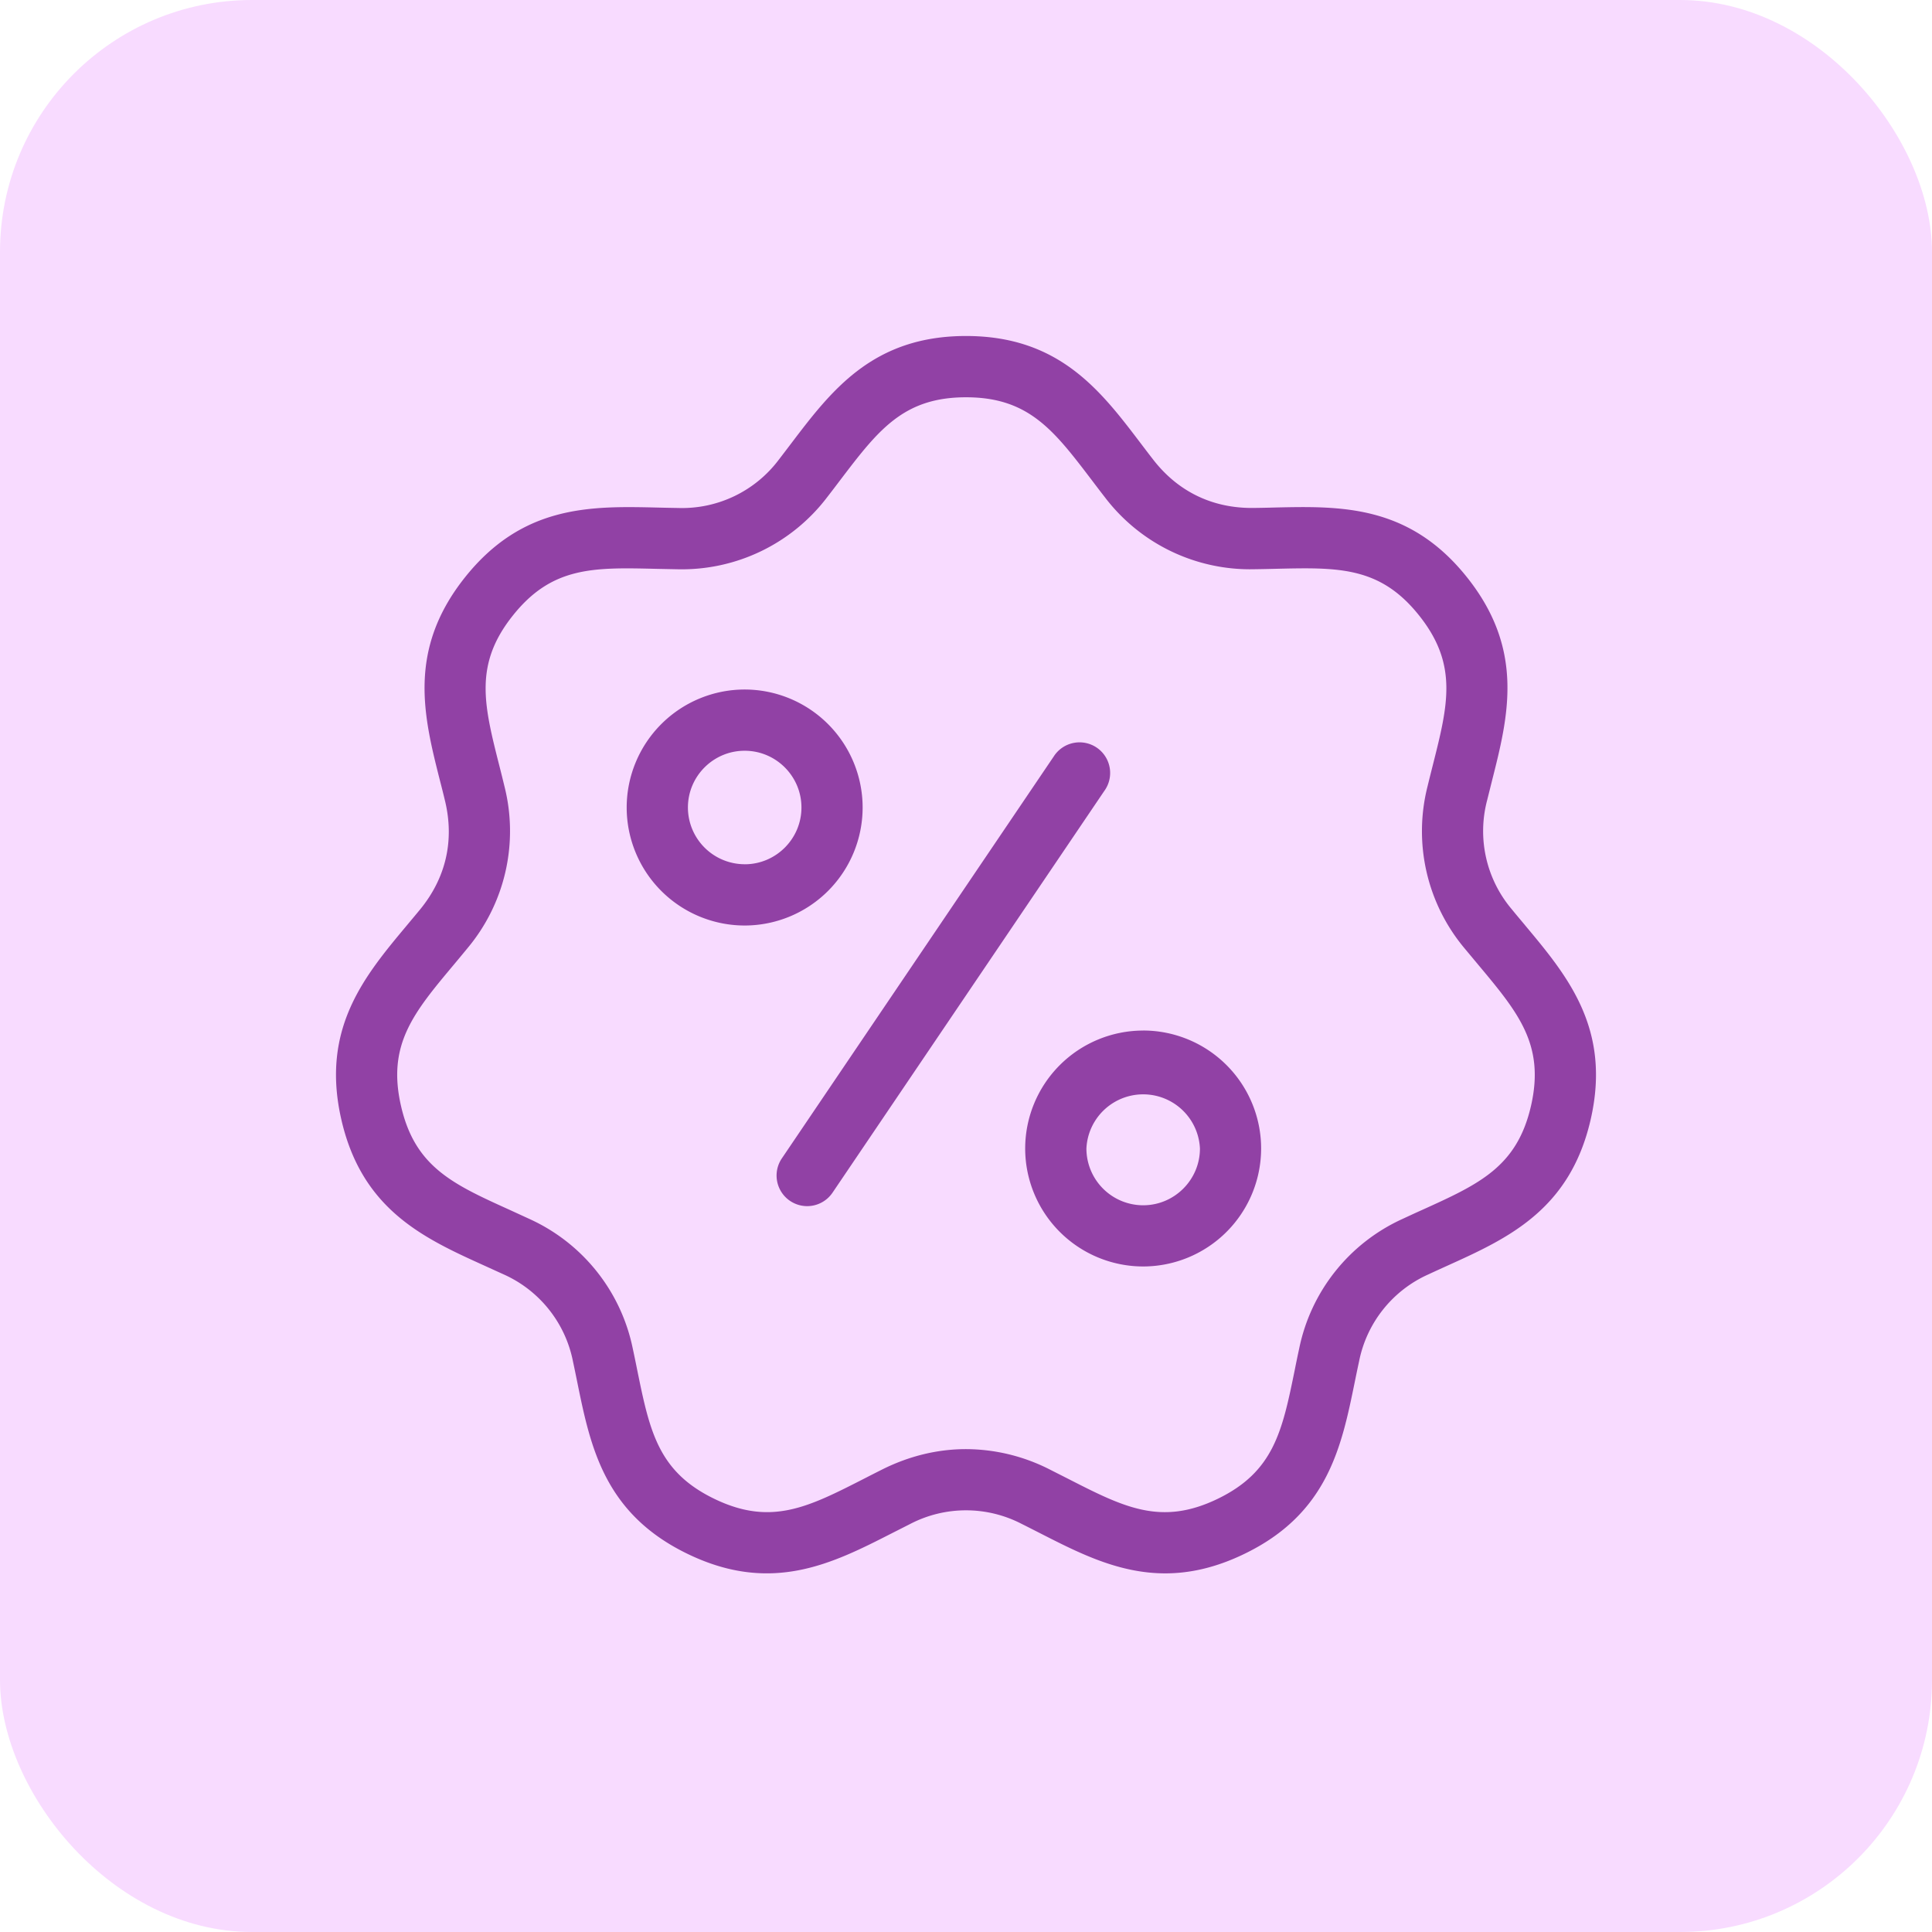
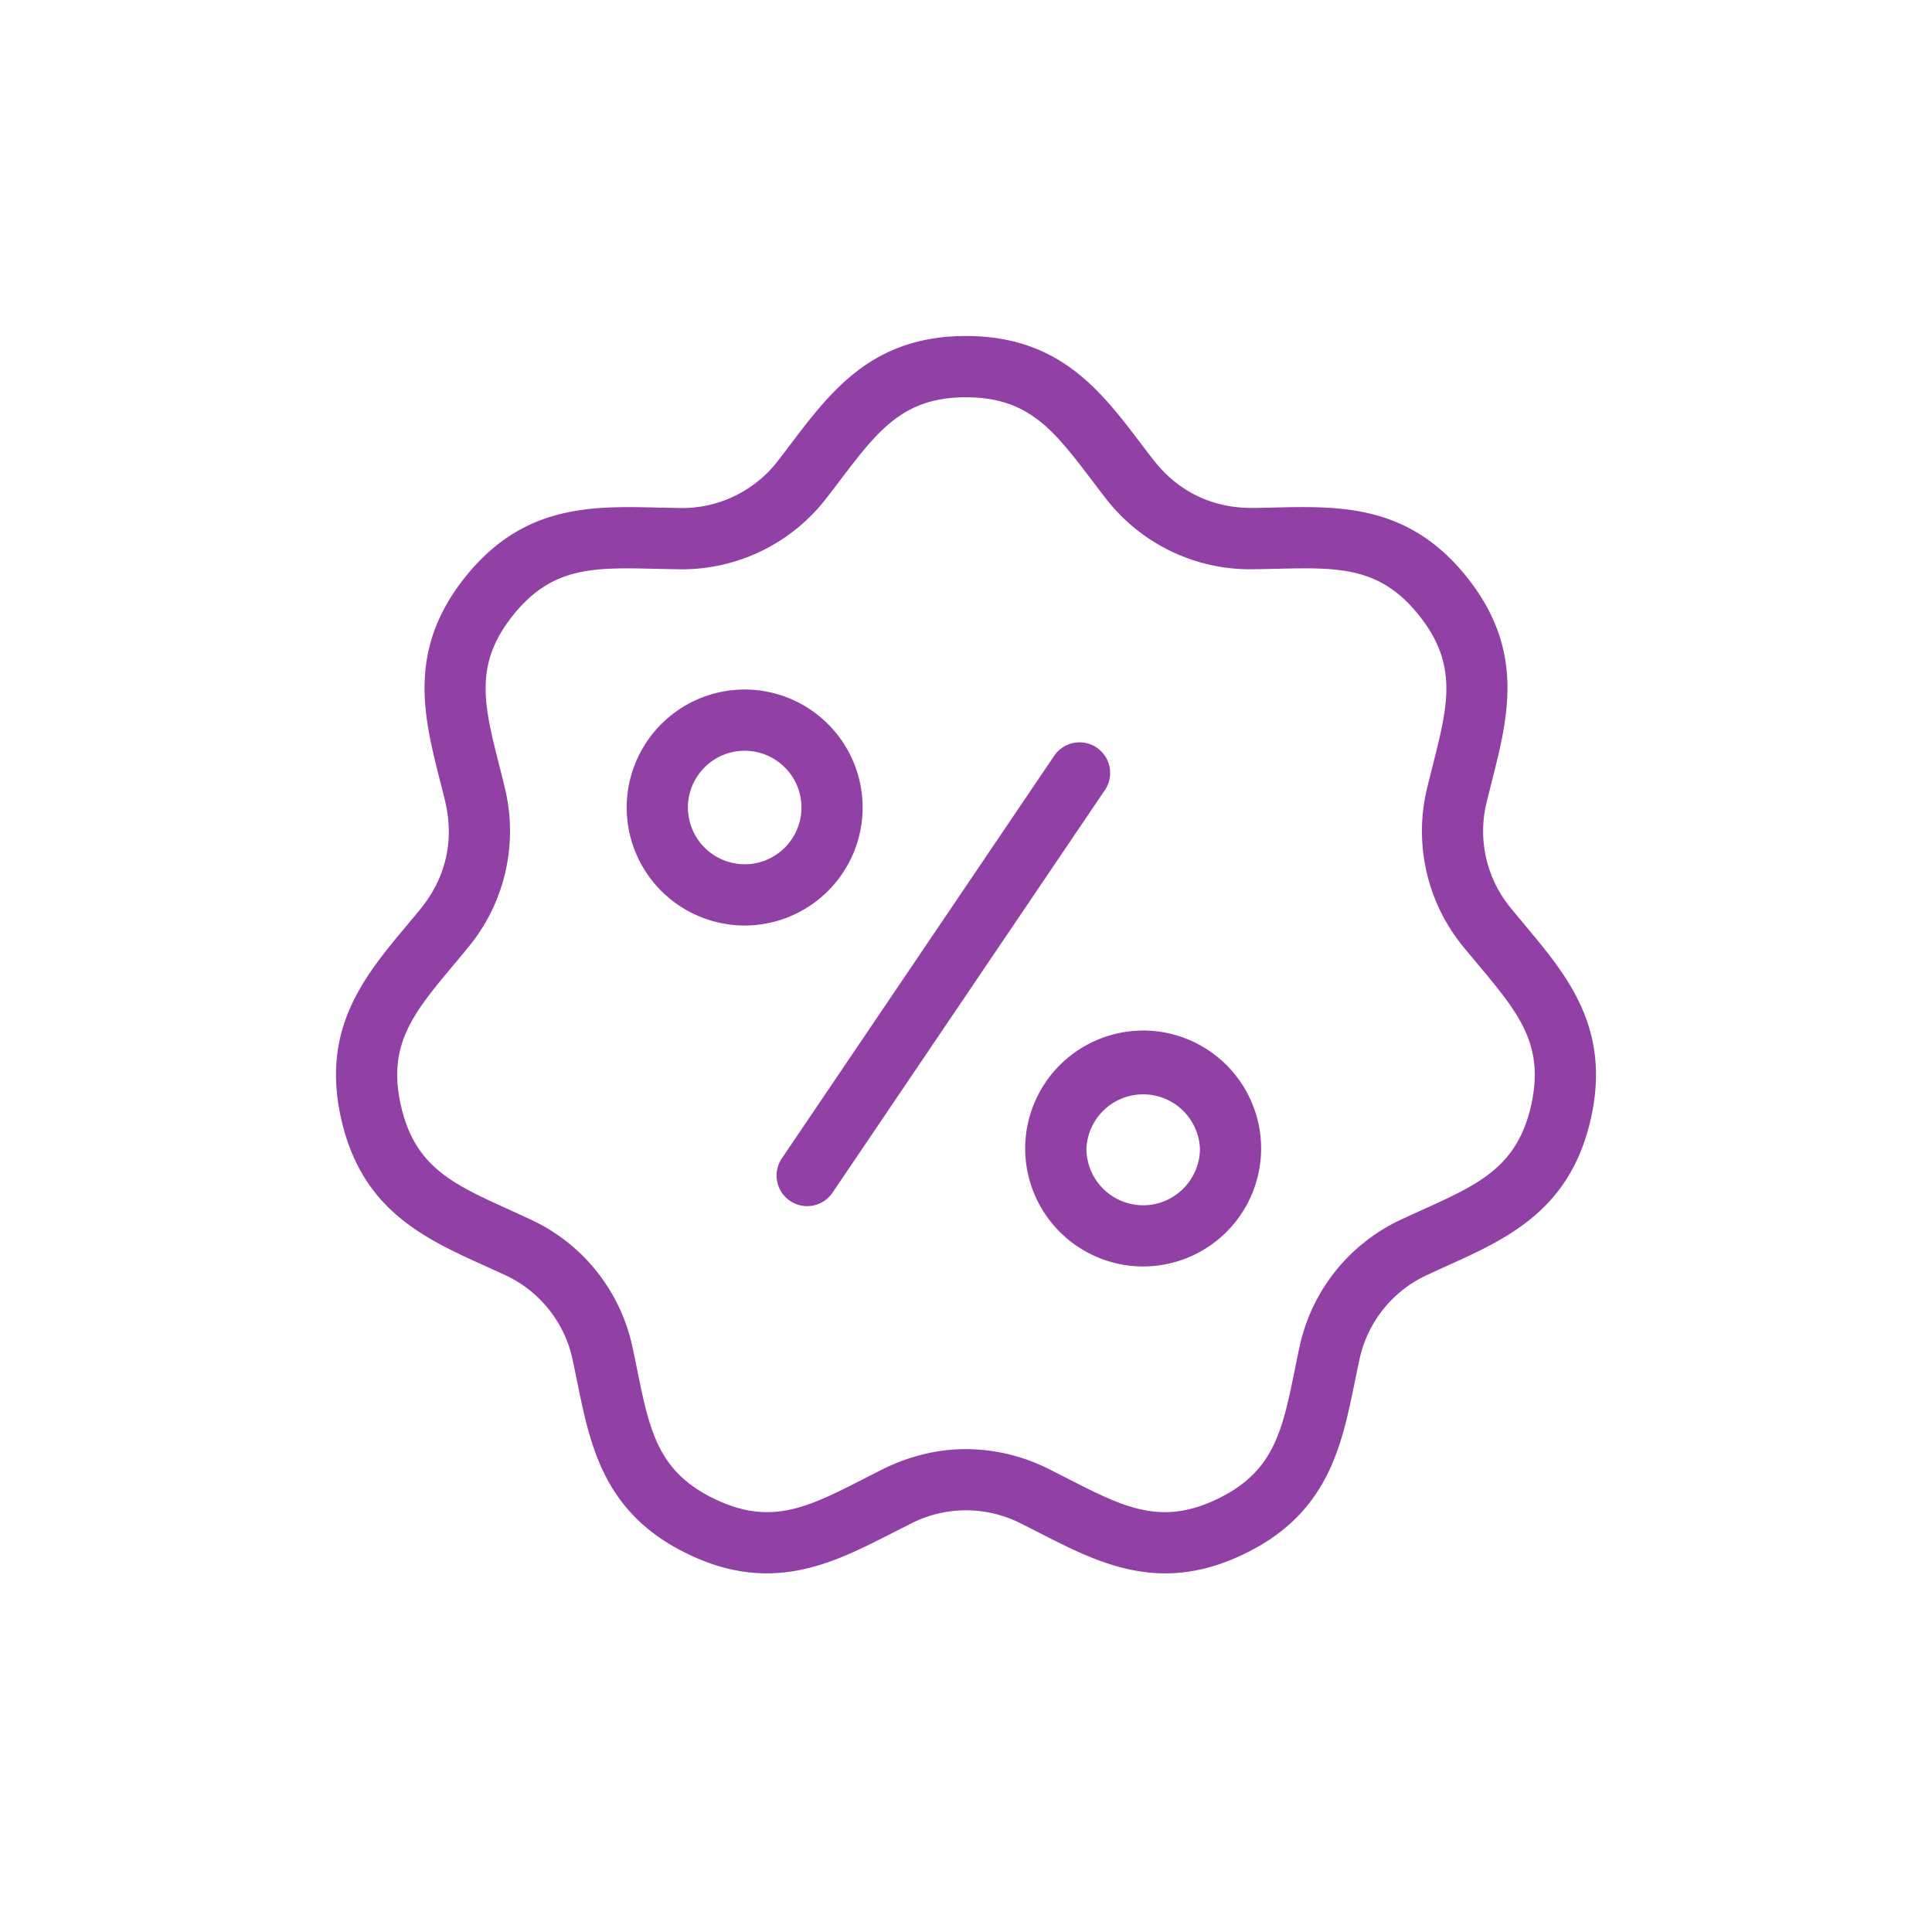
<svg xmlns="http://www.w3.org/2000/svg" width="46" height="46" viewBox="0 0 46 46">
  <g fill="none" fill-rule="evenodd">
-     <rect fill="#F8DBFF" width="46" height="46" rx="6" />
    <path d="M36.31 22.028c-.103-.123-.208-.247-.312-.375a2.88 2.88 0 0 1-.592-2.592l.118-.472c.387-1.53.787-3.111-.596-4.845-1.383-1.734-3.013-1.696-4.59-1.66-.16.005-.322.008-.488.01-.973.013-1.8-.385-2.394-1.152-.102-.131-.2-.26-.297-.388C26.205 9.298 25.218 8 23 8s-3.205 1.299-4.159 2.554a52.48 52.48 0 0 1-.296.388 2.88 2.88 0 0 1-2.395 1.153 53.677 53.677 0 0 1-.488-.01c-1.576-.037-3.207-.075-4.59 1.66-1.382 1.733-.983 3.314-.596 4.844.04.154.08.312.118.472.23.945.025 1.84-.591 2.592-.105.128-.21.252-.312.375-1.012 1.21-2.058 2.461-1.565 4.623.493 2.163 1.979 2.836 3.416 3.487l.444.202a2.88 2.88 0 0 1 1.657 2.079c.035.162.067.32.099.477.315 1.546.64 3.144 2.639 4.106 1.998.963 3.45.22 4.856-.497l.434-.22a2.88 2.88 0 0 1 2.658 0c.149.074.293.148.435.22.925.472 1.871.956 2.98.956.574 0 1.193-.13 1.876-.46 1.998-.961 2.323-2.56 2.638-4.105.032-.157.065-.316.1-.478a2.88 2.88 0 0 1 1.657-2.078c.15-.07.298-.137.443-.203 1.437-.65 2.922-1.324 3.416-3.486.493-2.162-.553-3.413-1.565-4.623zm.143 4.299c-.333 1.457-1.233 1.865-2.597 2.483-.15.067-.301.137-.456.209a4.345 4.345 0 0 0-2.468 3.094c-.036.167-.07.33-.102.492-.299 1.466-.497 2.435-1.843 3.084-1.347.648-2.227.199-3.56-.482l-.448-.227a4.417 4.417 0 0 0-1.98-.477c-.67 0-1.34.16-1.979.477-.152.076-.301.152-.447.227-1.333.68-2.214 1.13-3.56.482-1.347-.649-1.545-1.618-1.844-3.084-.032-.161-.066-.325-.102-.492A4.345 4.345 0 0 0 12.6 29.02l-.457-.21c-1.363-.617-2.264-1.025-2.596-2.482-.333-1.458.301-2.216 1.262-3.364.105-.126.212-.254.32-.386a4.344 4.344 0 0 0 .881-3.859c-.04-.166-.08-.328-.121-.487-.367-1.45-.61-2.41.323-3.578.931-1.169 1.92-1.146 3.416-1.11l.502.01a4.348 4.348 0 0 0 3.566-1.718c.105-.135.206-.268.305-.399.906-1.191 1.504-1.978 2.999-1.978s2.093.787 2.999 1.978c.099.131.2.264.305.399a4.345 4.345 0 0 0 3.566 1.717c.17-.002.338-.006.502-.01 1.496-.035 2.485-.058 3.416 1.111.932 1.169.69 2.127.323 3.578-.04.16-.081.321-.121.487a4.343 4.343 0 0 0 .88 3.86l.321.385c.96 1.148 1.594 1.907 1.262 3.364zm-15.914-7.1a2.812 2.812 0 0 0-2.809-2.81 2.812 2.812 0 0 0-2.809 2.81 2.812 2.812 0 0 0 2.81 2.809 2.812 2.812 0 0 0 2.808-2.81zm-2.809 1.35a1.353 1.353 0 0 1-1.351-1.35c0-.746.606-1.352 1.351-1.352s1.352.606 1.352 1.351c0 .746-.607 1.352-1.352 1.352zm8.566-1.75-6.474 9.57a.728.728 0 1 1-1.207-.816l6.474-9.57a.729.729 0 1 1 1.207.817zm.922 5.71a2.812 2.812 0 0 0-2.809 2.809 2.812 2.812 0 0 0 2.81 2.808 2.812 2.812 0 0 0 2.808-2.808 2.812 2.812 0 0 0-2.809-2.81zm0 4.16a1.353 1.353 0 0 1-1.351-1.352 1.353 1.353 0 0 1 2.703 0c0 .745-.607 1.352-1.352 1.352z" fill="#9141A5" fill-rule="nonzero" />
  </g>
</svg>